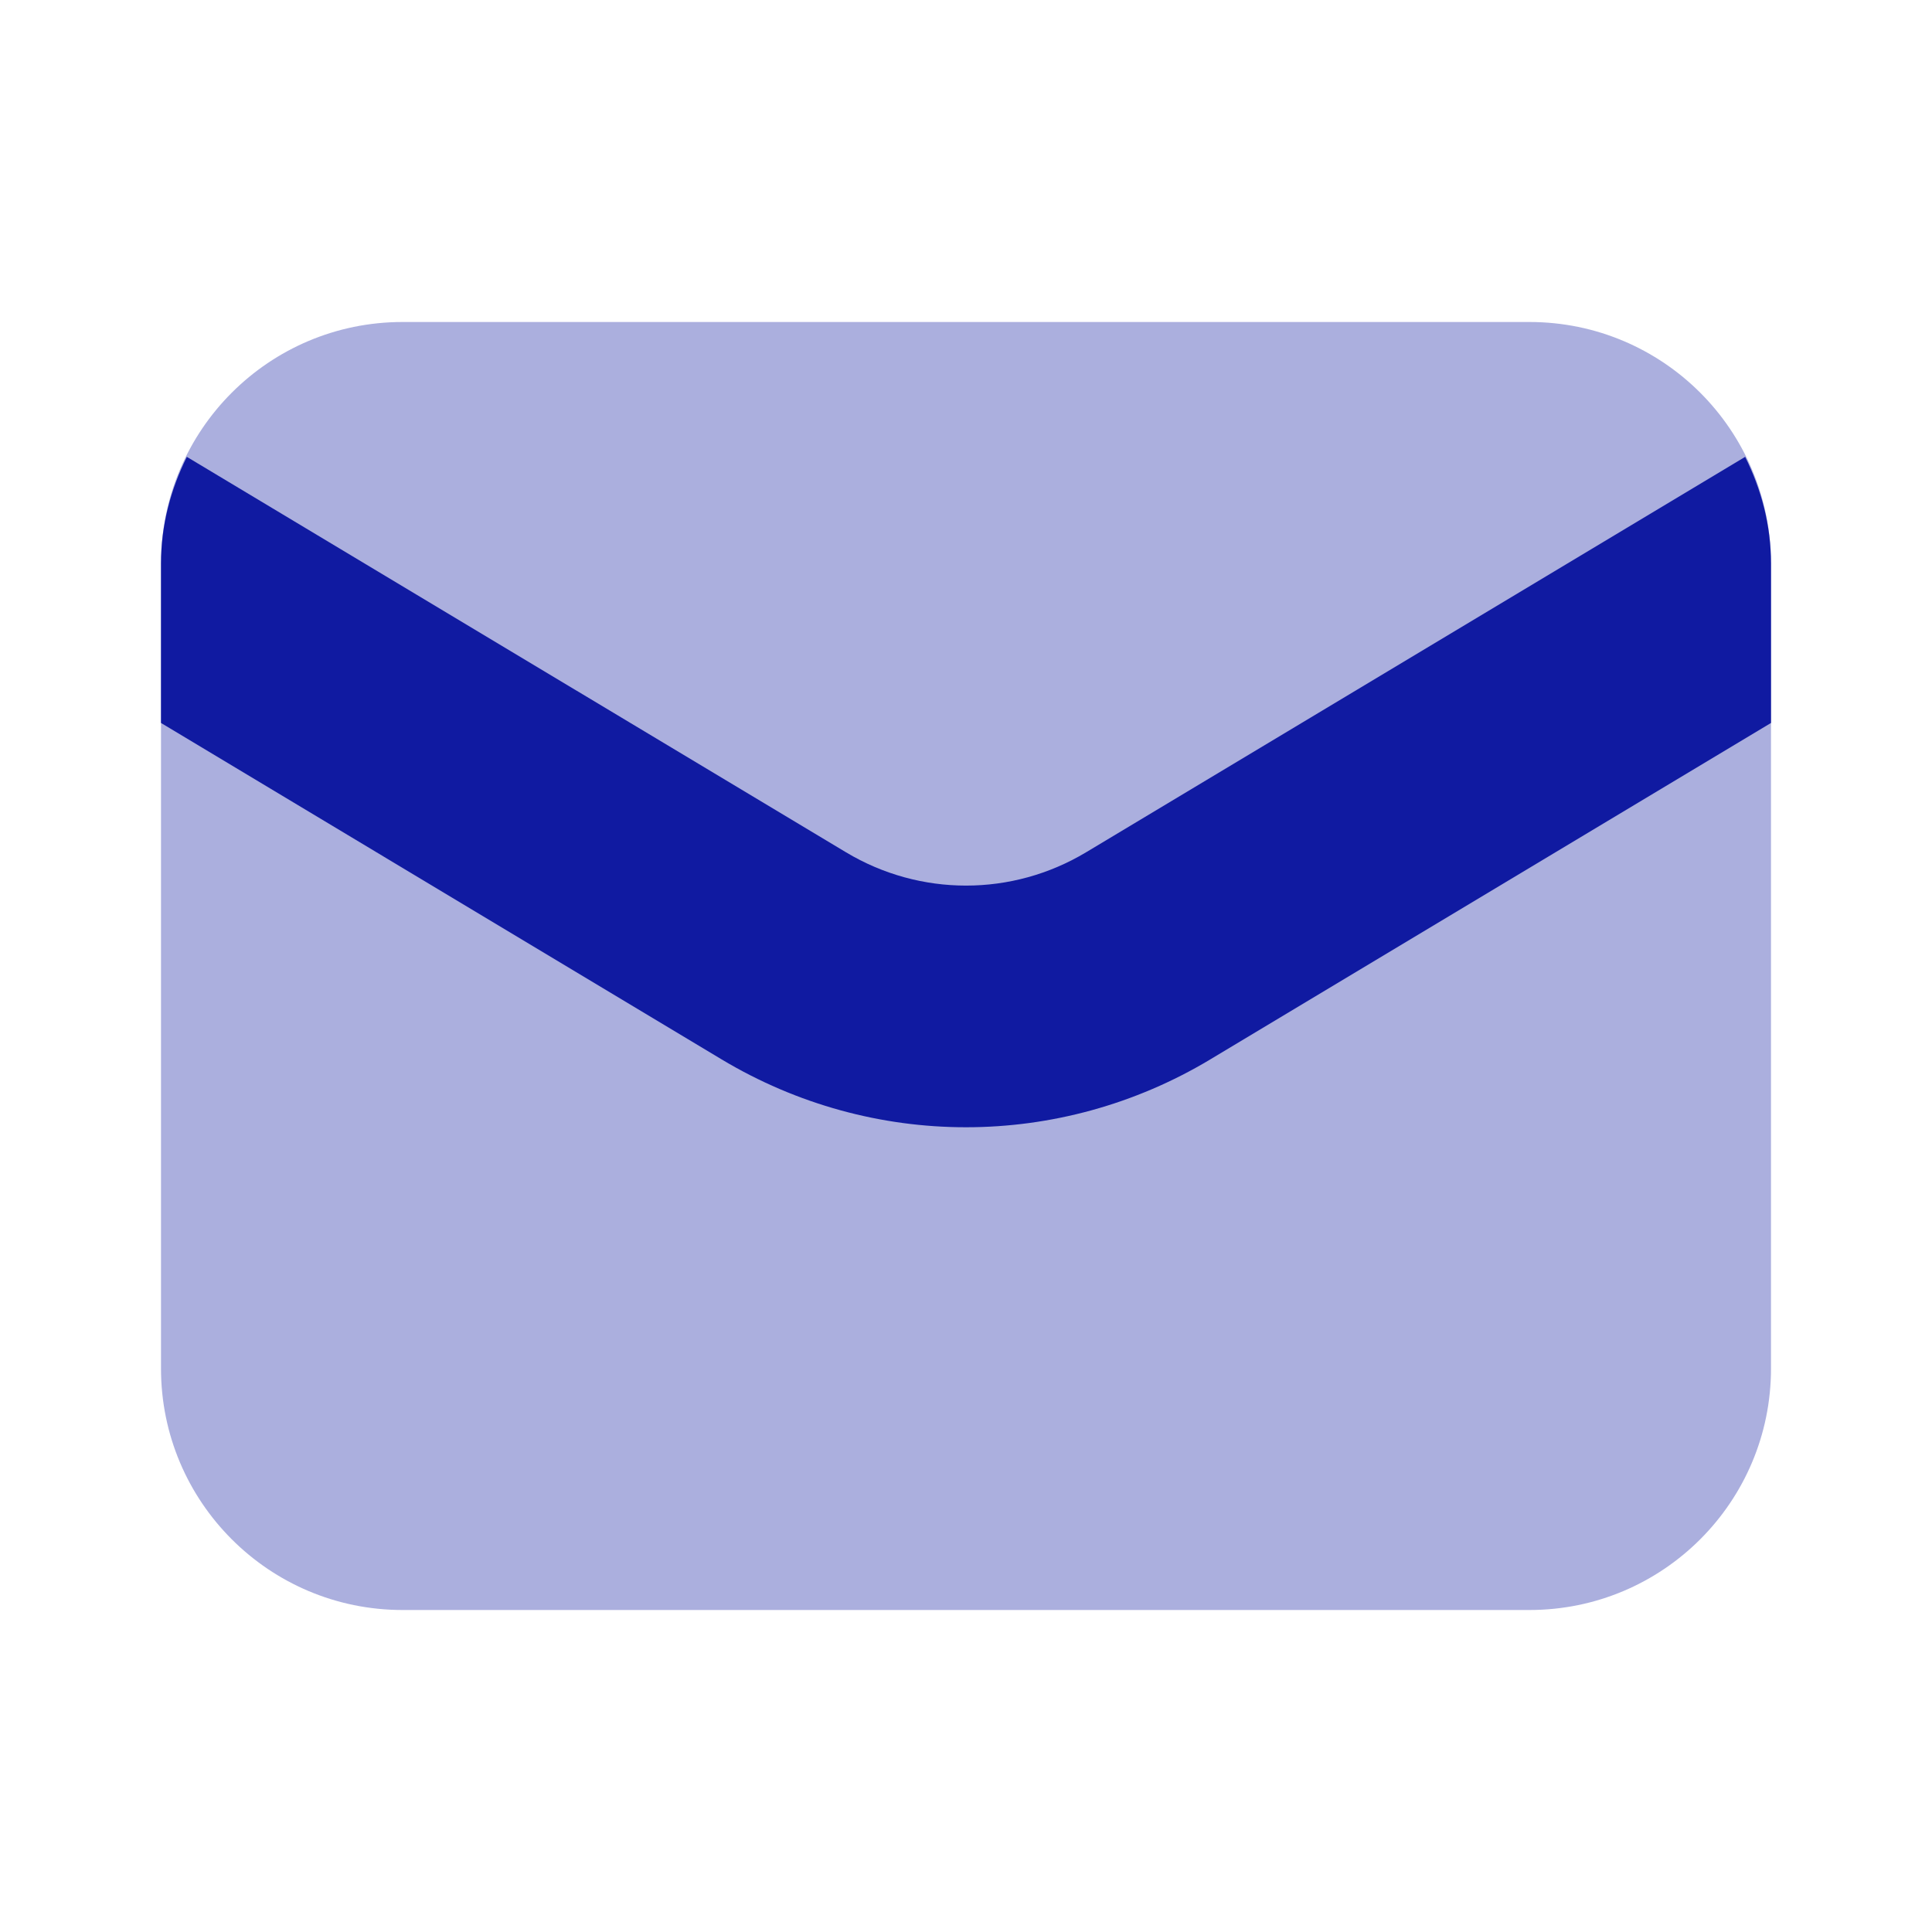
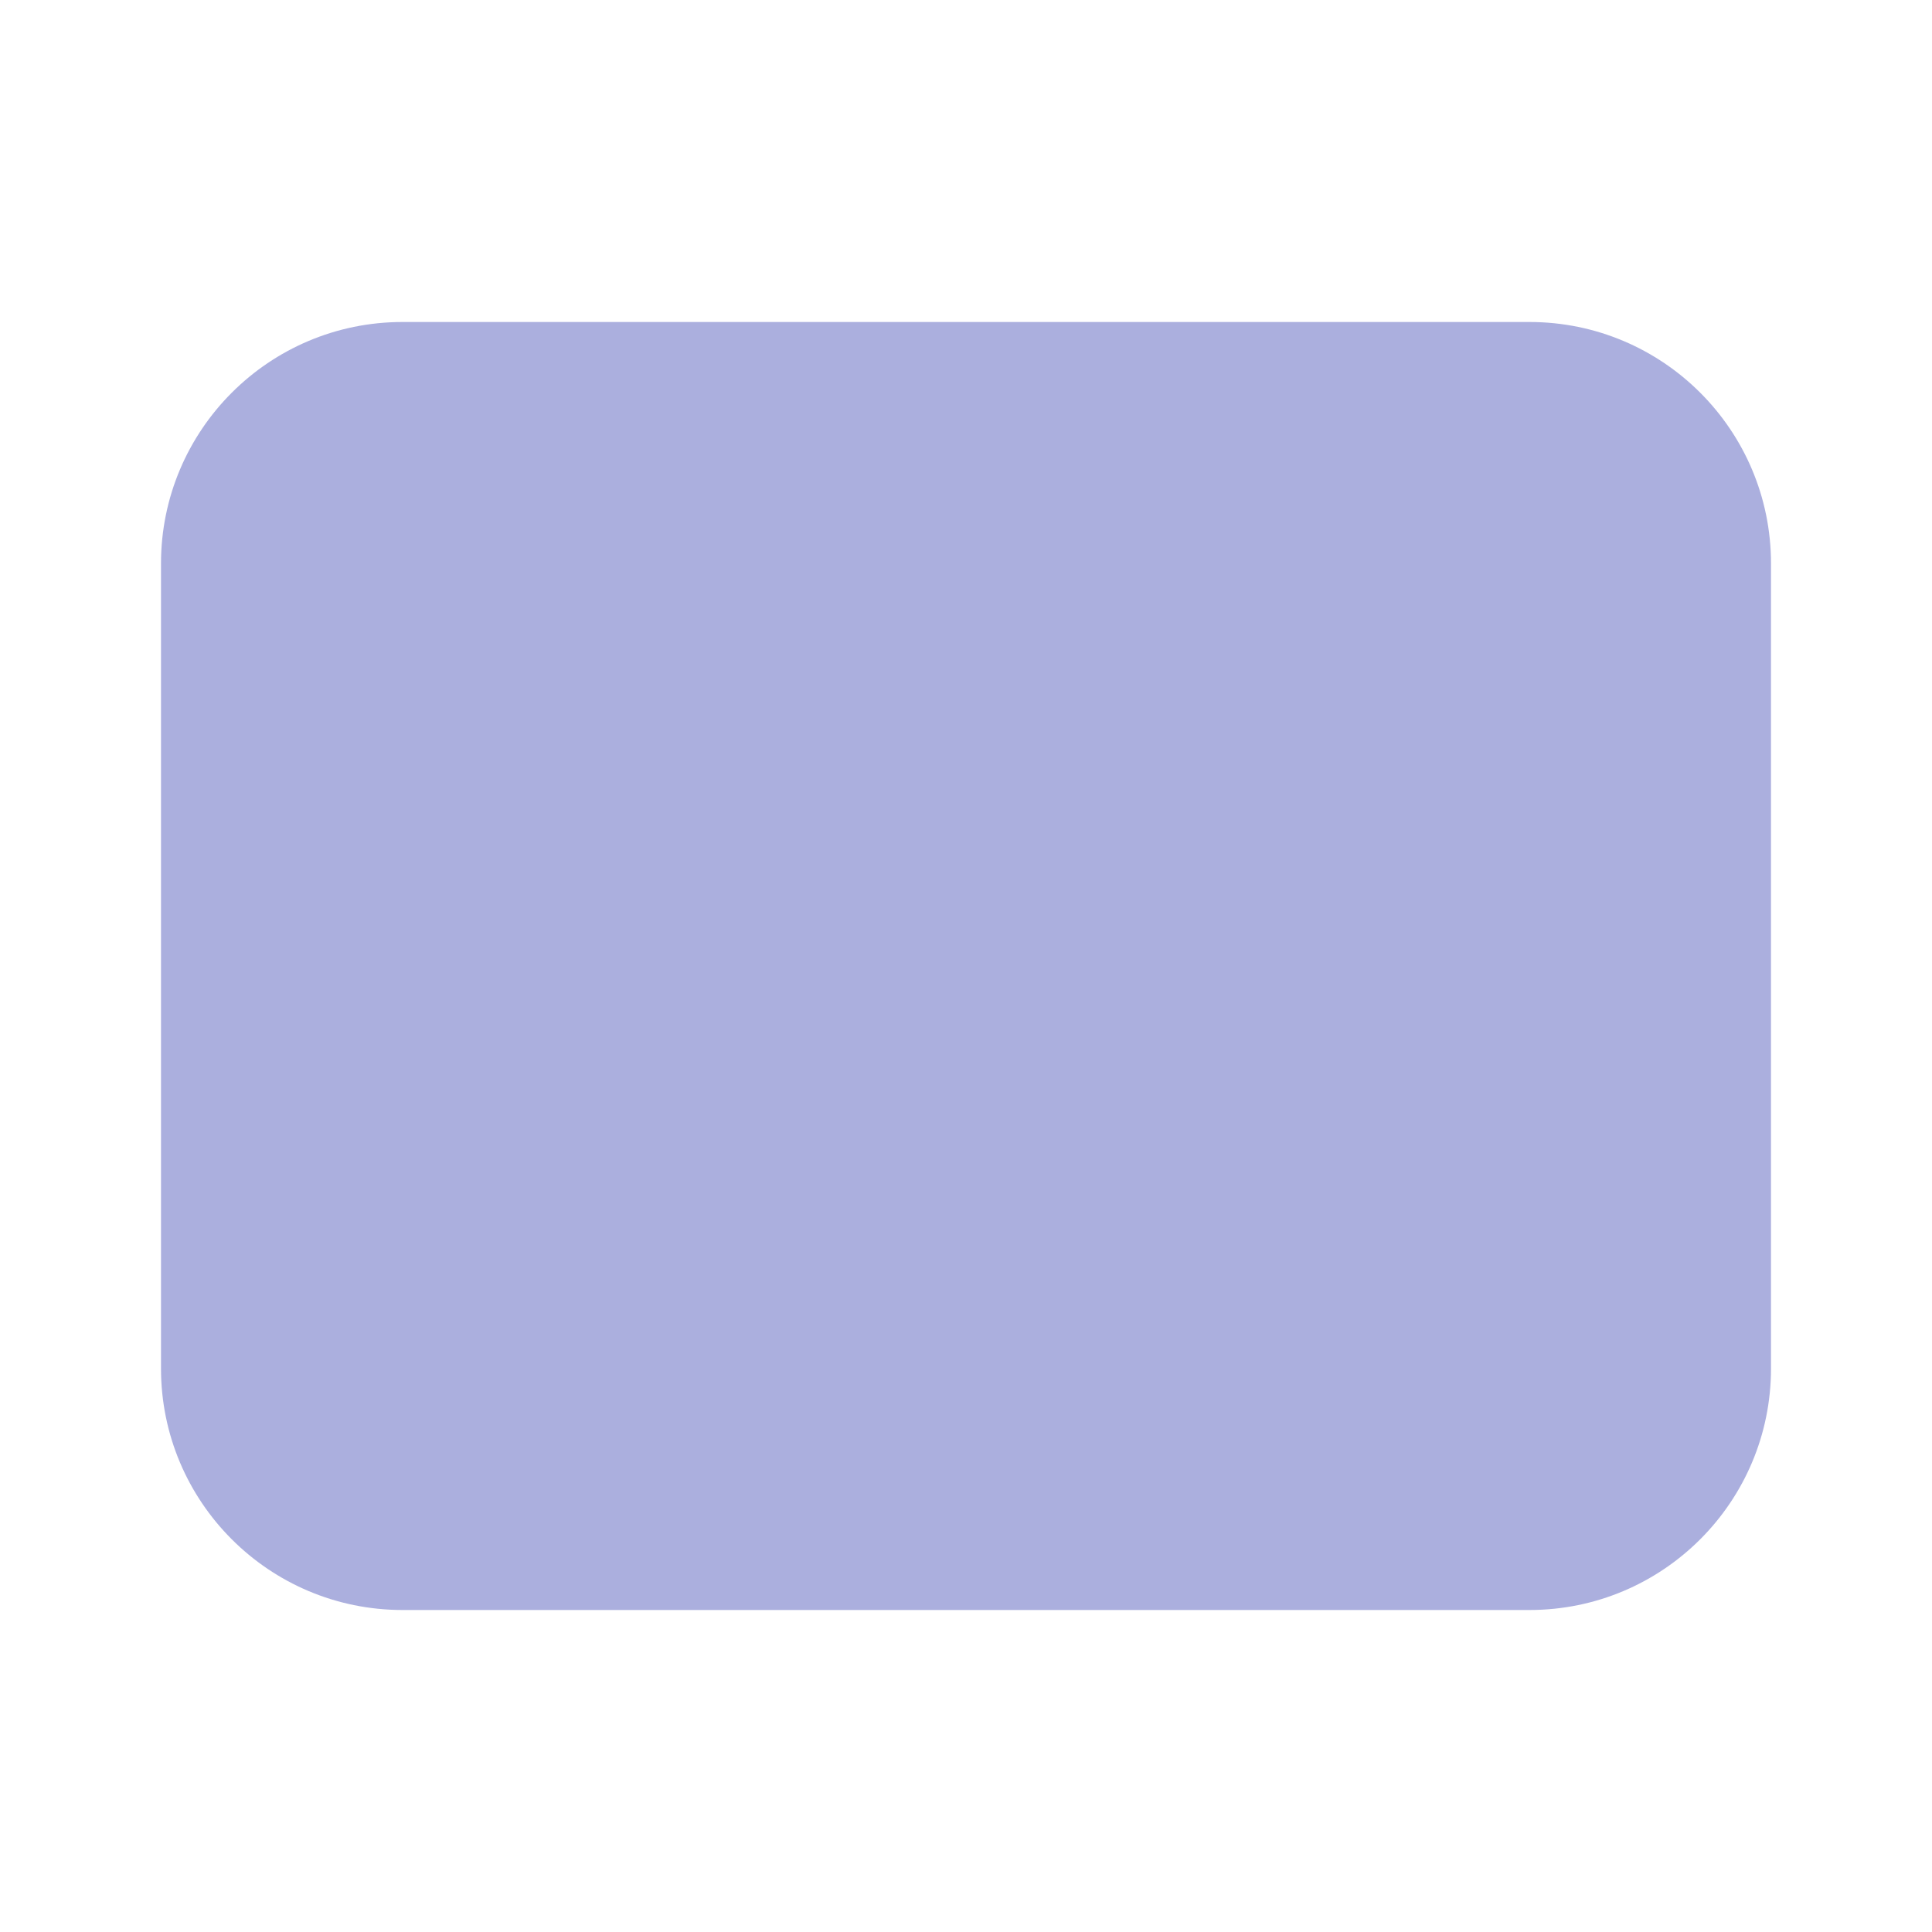
<svg xmlns="http://www.w3.org/2000/svg" width="30" height="30" viewBox="0 0 30 30" fill="none">
  <path opacity="0.35" d="M2.5 21.25V8.75C2.5 6.679 4.179 5 6.25 5H23.75C25.821 5 27.5 6.679 27.5 8.75V21.25C27.5 23.321 25.821 25 23.75 25H6.25C4.179 25 2.5 23.321 2.5 21.25Z" fill="#101AA1" />
-   <path d="M27.5 8.75C27.5 8.152 27.348 7.595 27.099 7.094L16.865 13.234C15.716 13.924 14.286 13.924 13.136 13.234L2.901 7.094C2.652 7.595 2.5 8.152 2.5 8.75V11.226L11.205 16.45C12.376 17.152 13.688 17.504 15 17.504C16.311 17.504 17.625 17.152 18.794 16.45L27.5 11.226V8.75Z" fill="#101AA1" />
</svg>